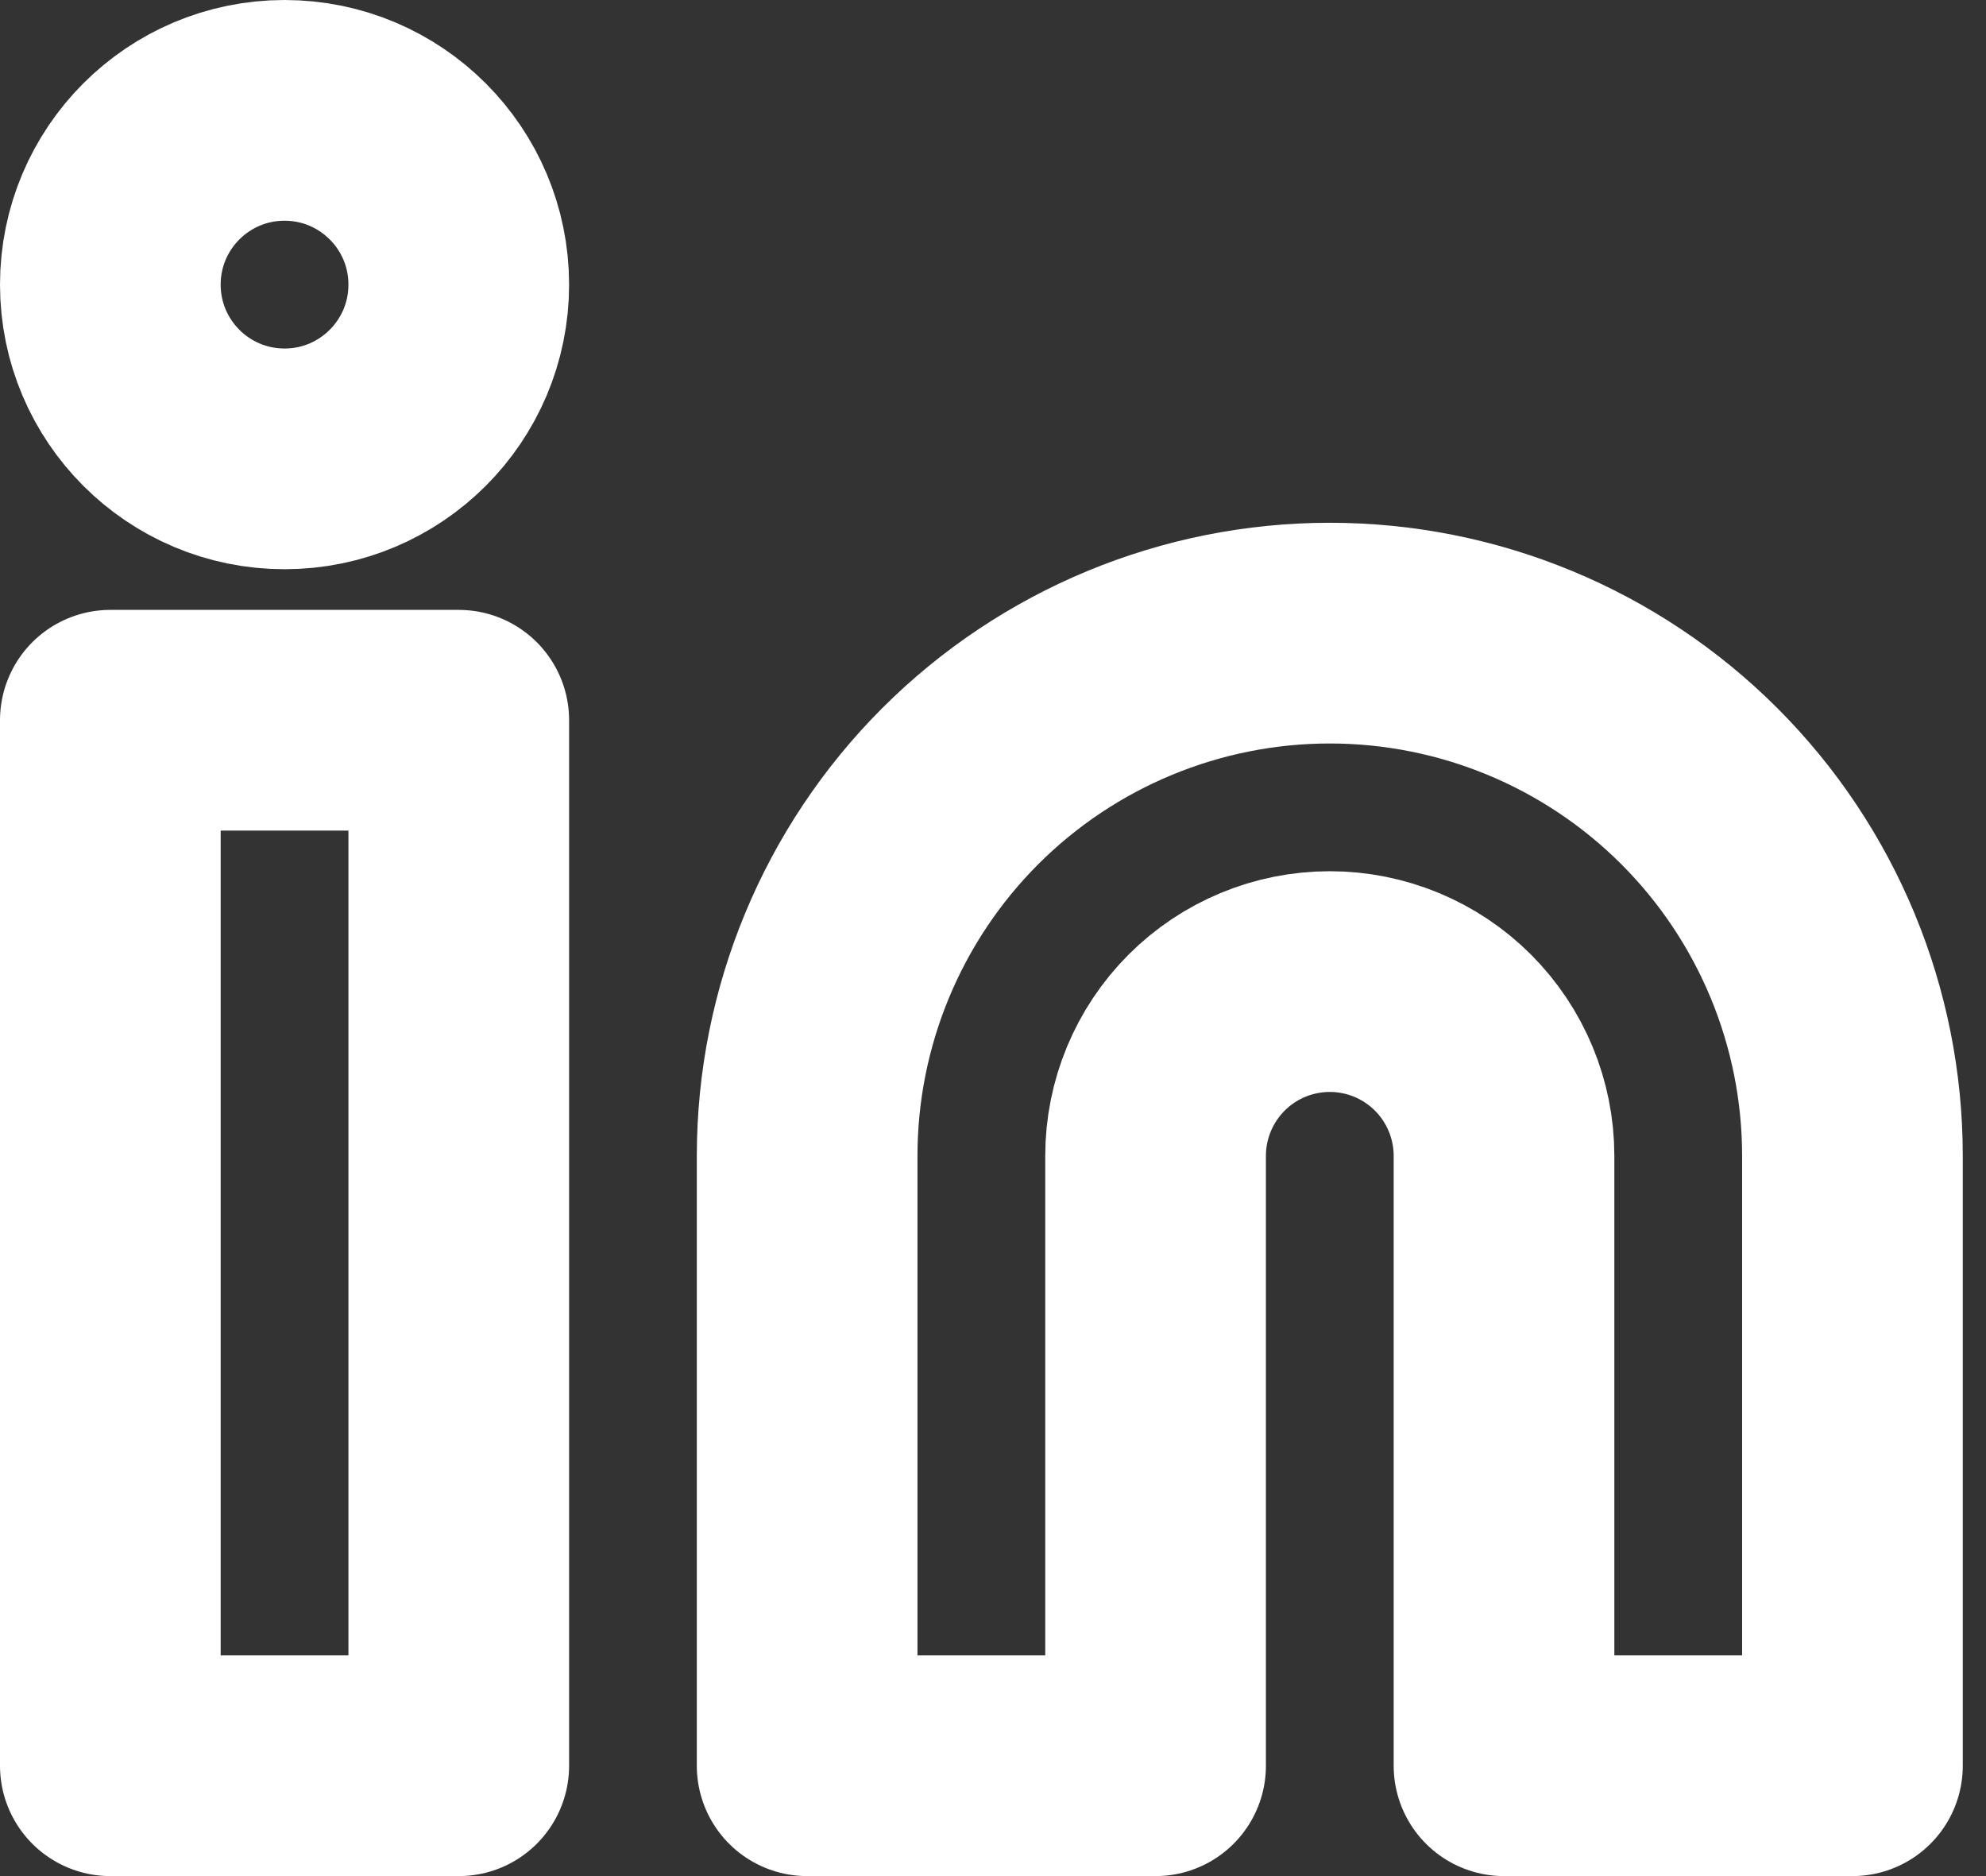
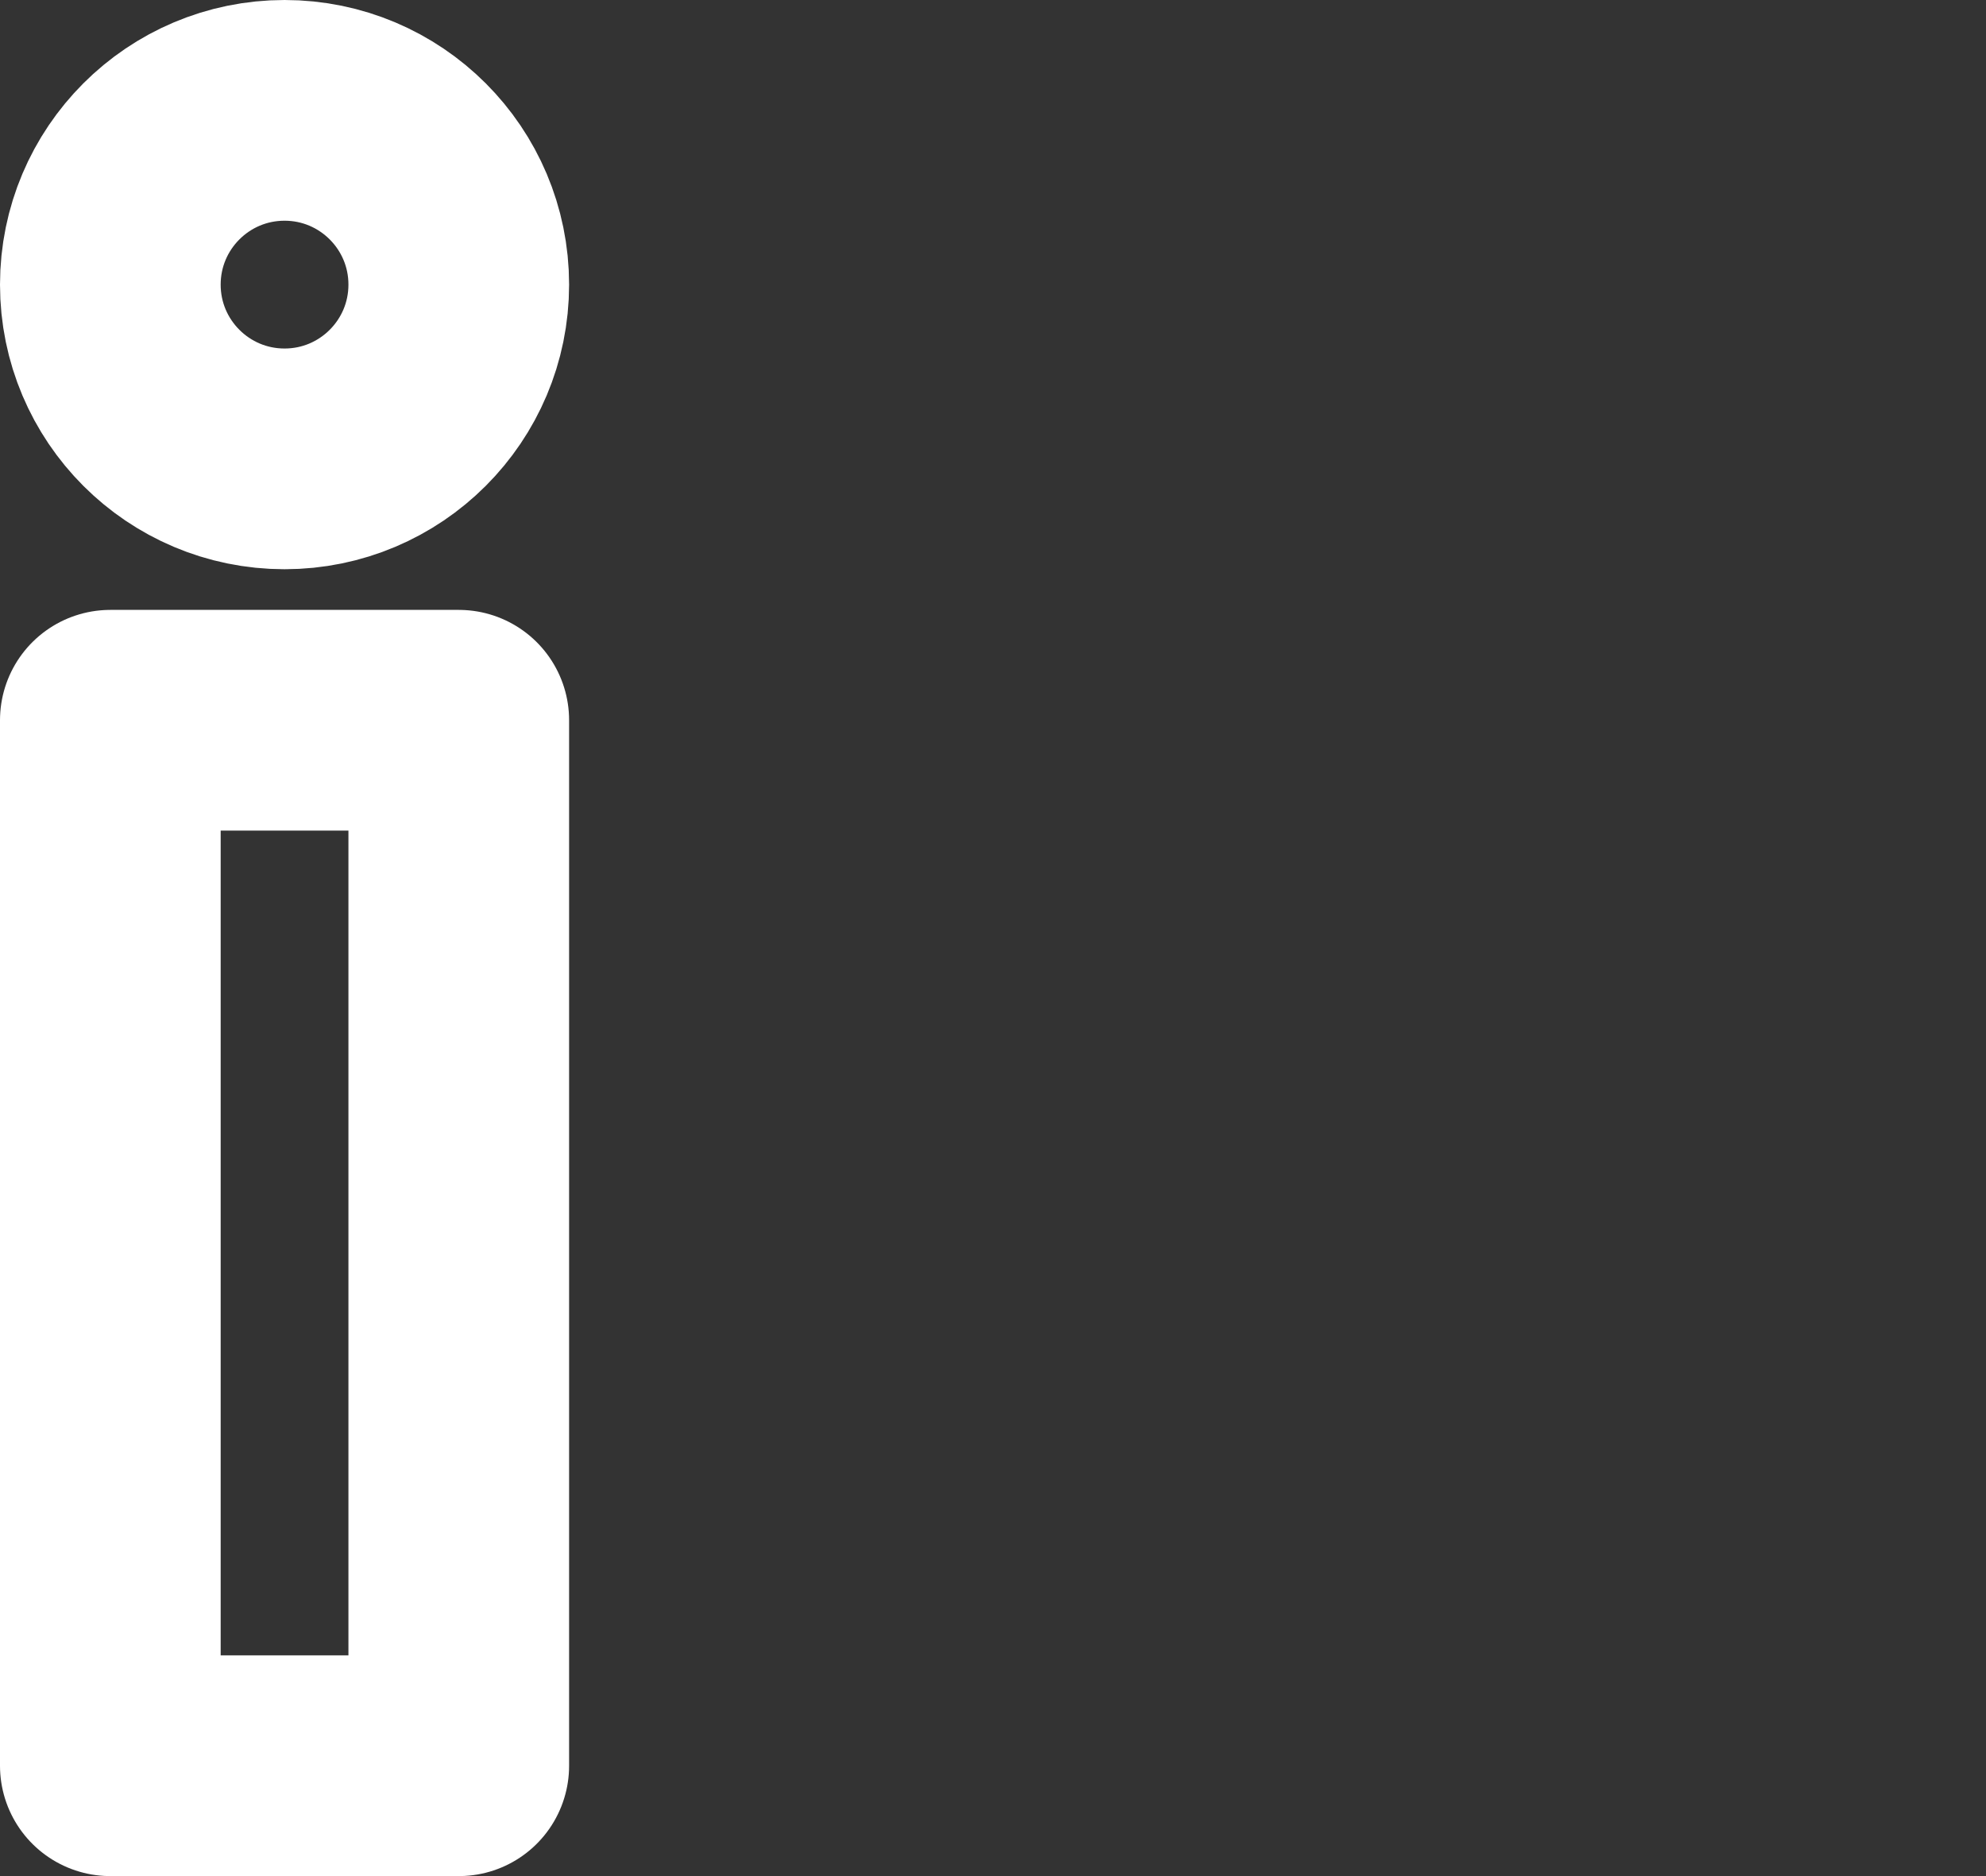
<svg xmlns="http://www.w3.org/2000/svg" width="36" height="34" viewBox="0 0 36 34" fill="none">
  <rect x="0" y="0" width="36" height="34" fill="#333333" stroke="none" />
-   <path d="M24.105 11.474C26.618 11.474 29.027 12.472 30.804 14.248C32.581 16.025 33.579 18.435 33.579 20.947V32H27.263V20.947C27.263 20.11 26.93 19.307 26.338 18.714C25.746 18.122 24.943 17.789 24.105 17.789C23.267 17.789 22.464 18.122 21.872 18.714C21.28 19.307 20.947 20.11 20.947 20.947V32H14.631V20.947C14.631 18.435 15.63 16.025 17.406 14.248C19.183 12.472 21.593 11.474 24.105 11.474Z" stroke="white" stroke-width="4" stroke-linecap="round" stroke-linejoin="round" />
  <path d="M8.316 13.053H2V32H8.316V13.053Z" stroke="white" stroke-width="4" stroke-linecap="round" stroke-linejoin="round" />
-   <path d="M5.158 8.316C6.902 8.316 8.316 6.902 8.316 5.158C8.316 3.414 6.902 2 5.158 2C3.414 2 2 3.414 2 5.158C2 6.902 3.414 8.316 5.158 8.316Z" stroke="white" stroke-width="4" stroke-linecap="round" stroke-linejoin="round" />
+   <path d="M5.158 8.316C6.902 8.316 8.316 6.902 8.316 5.158C8.316 3.414 6.902 2 5.158 2C3.414 2 2 3.414 2 5.158C2 6.902 3.414 8.316 5.158 8.316" stroke="white" stroke-width="4" stroke-linecap="round" stroke-linejoin="round" />
</svg>